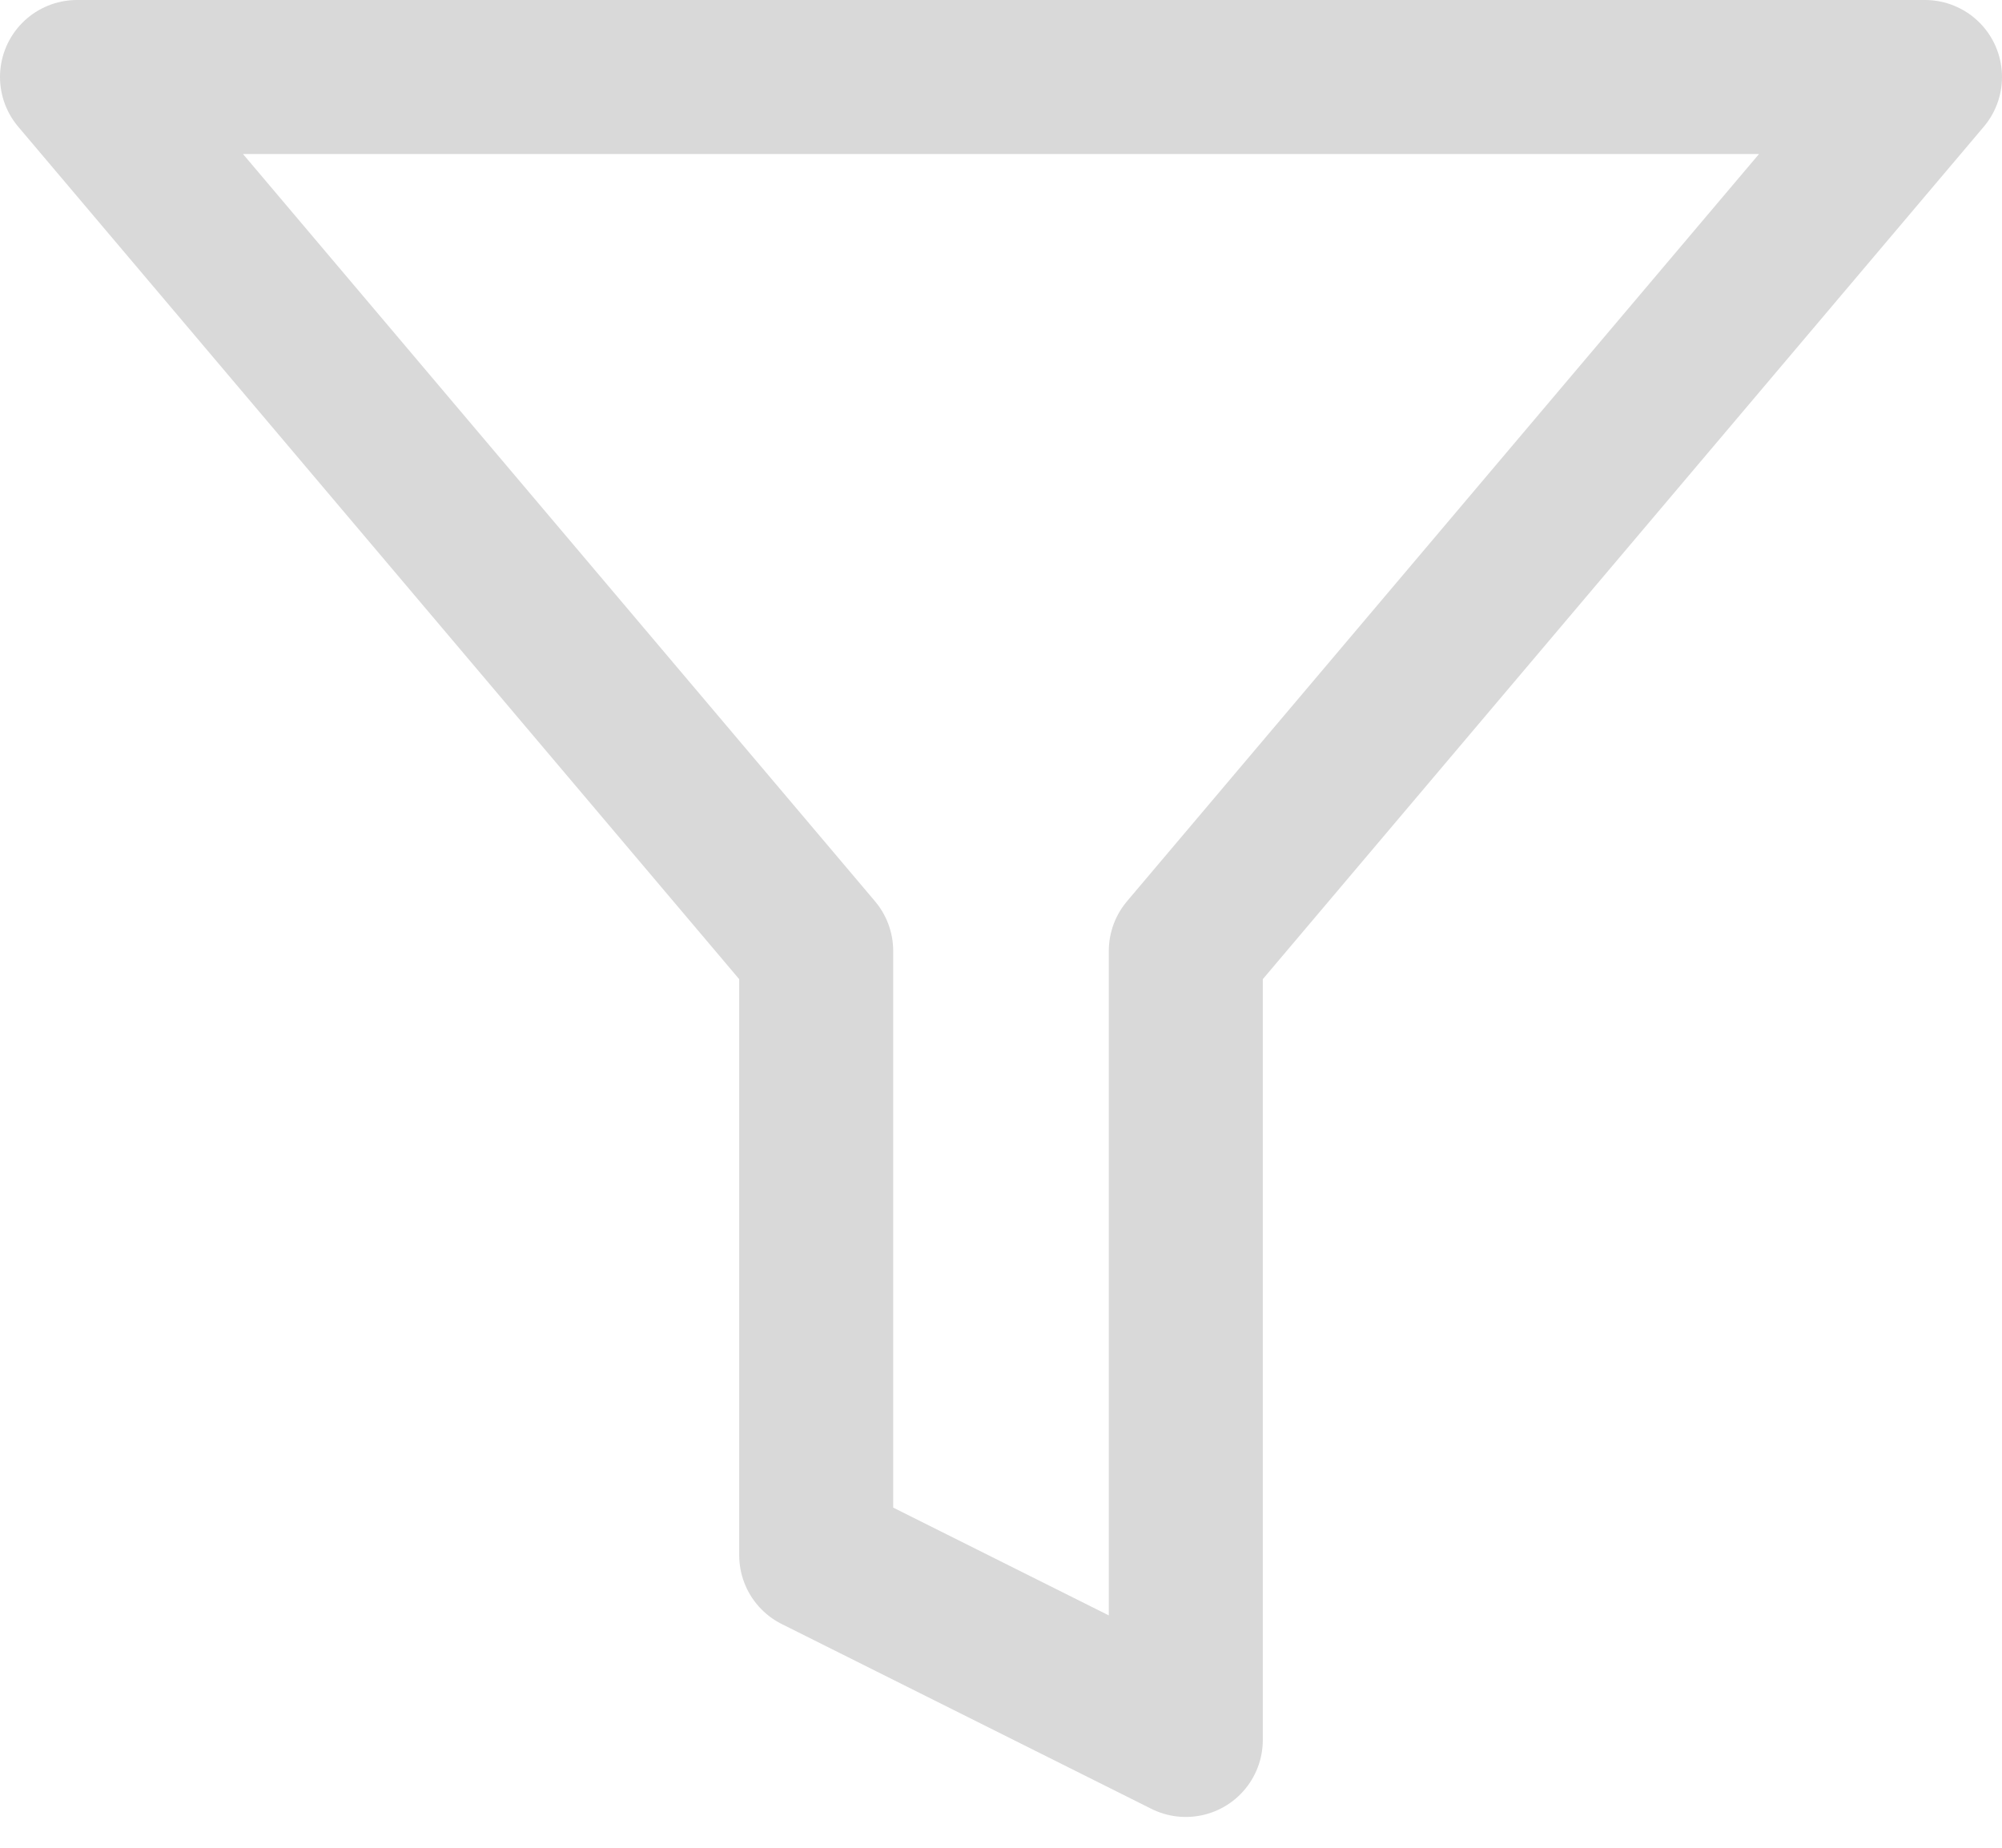
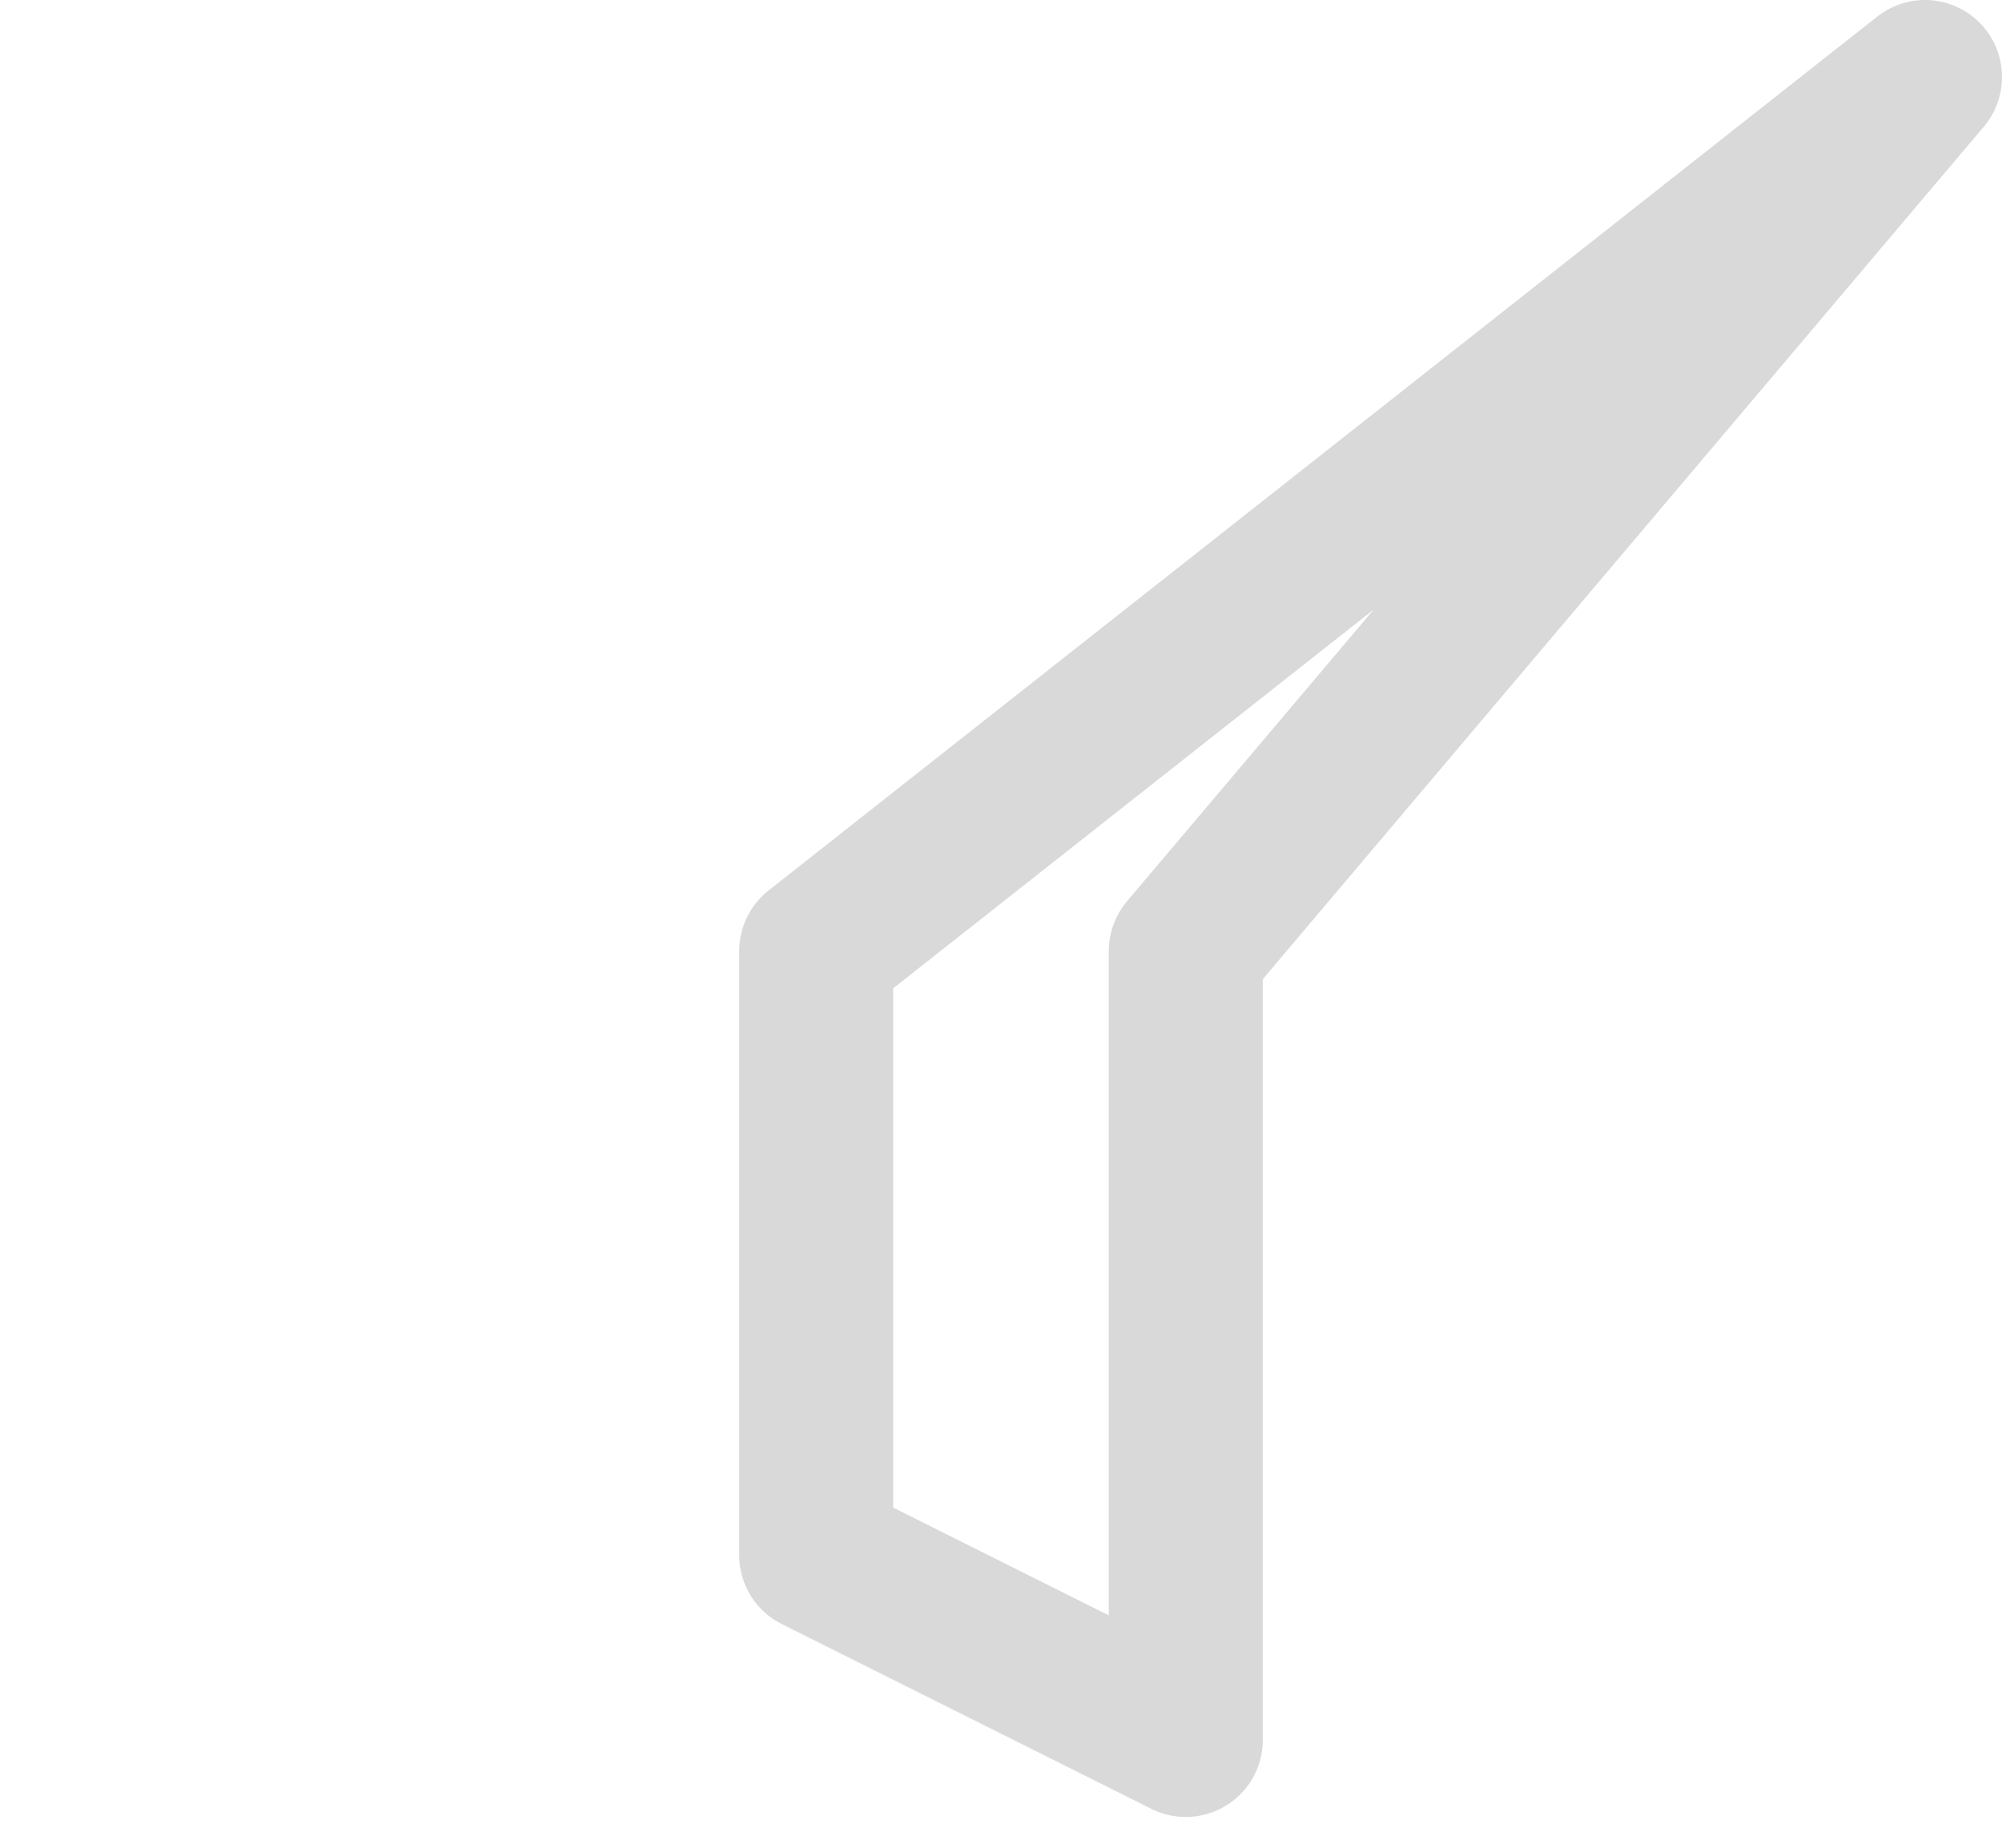
<svg xmlns="http://www.w3.org/2000/svg" width="26" height="24" viewBox="0 0 26 24" fill="none">
-   <path d="M25 1H1L10.6 12.352V20.2L15.4 22.6V12.352L25 1Z" stroke="#D9D9D9" stroke-width="2" stroke-linecap="round" stroke-linejoin="round" />
+   <path d="M25 1L10.6 12.352V20.2L15.4 22.6V12.352L25 1Z" stroke="#D9D9D9" stroke-width="2" stroke-linecap="round" stroke-linejoin="round" />
</svg>